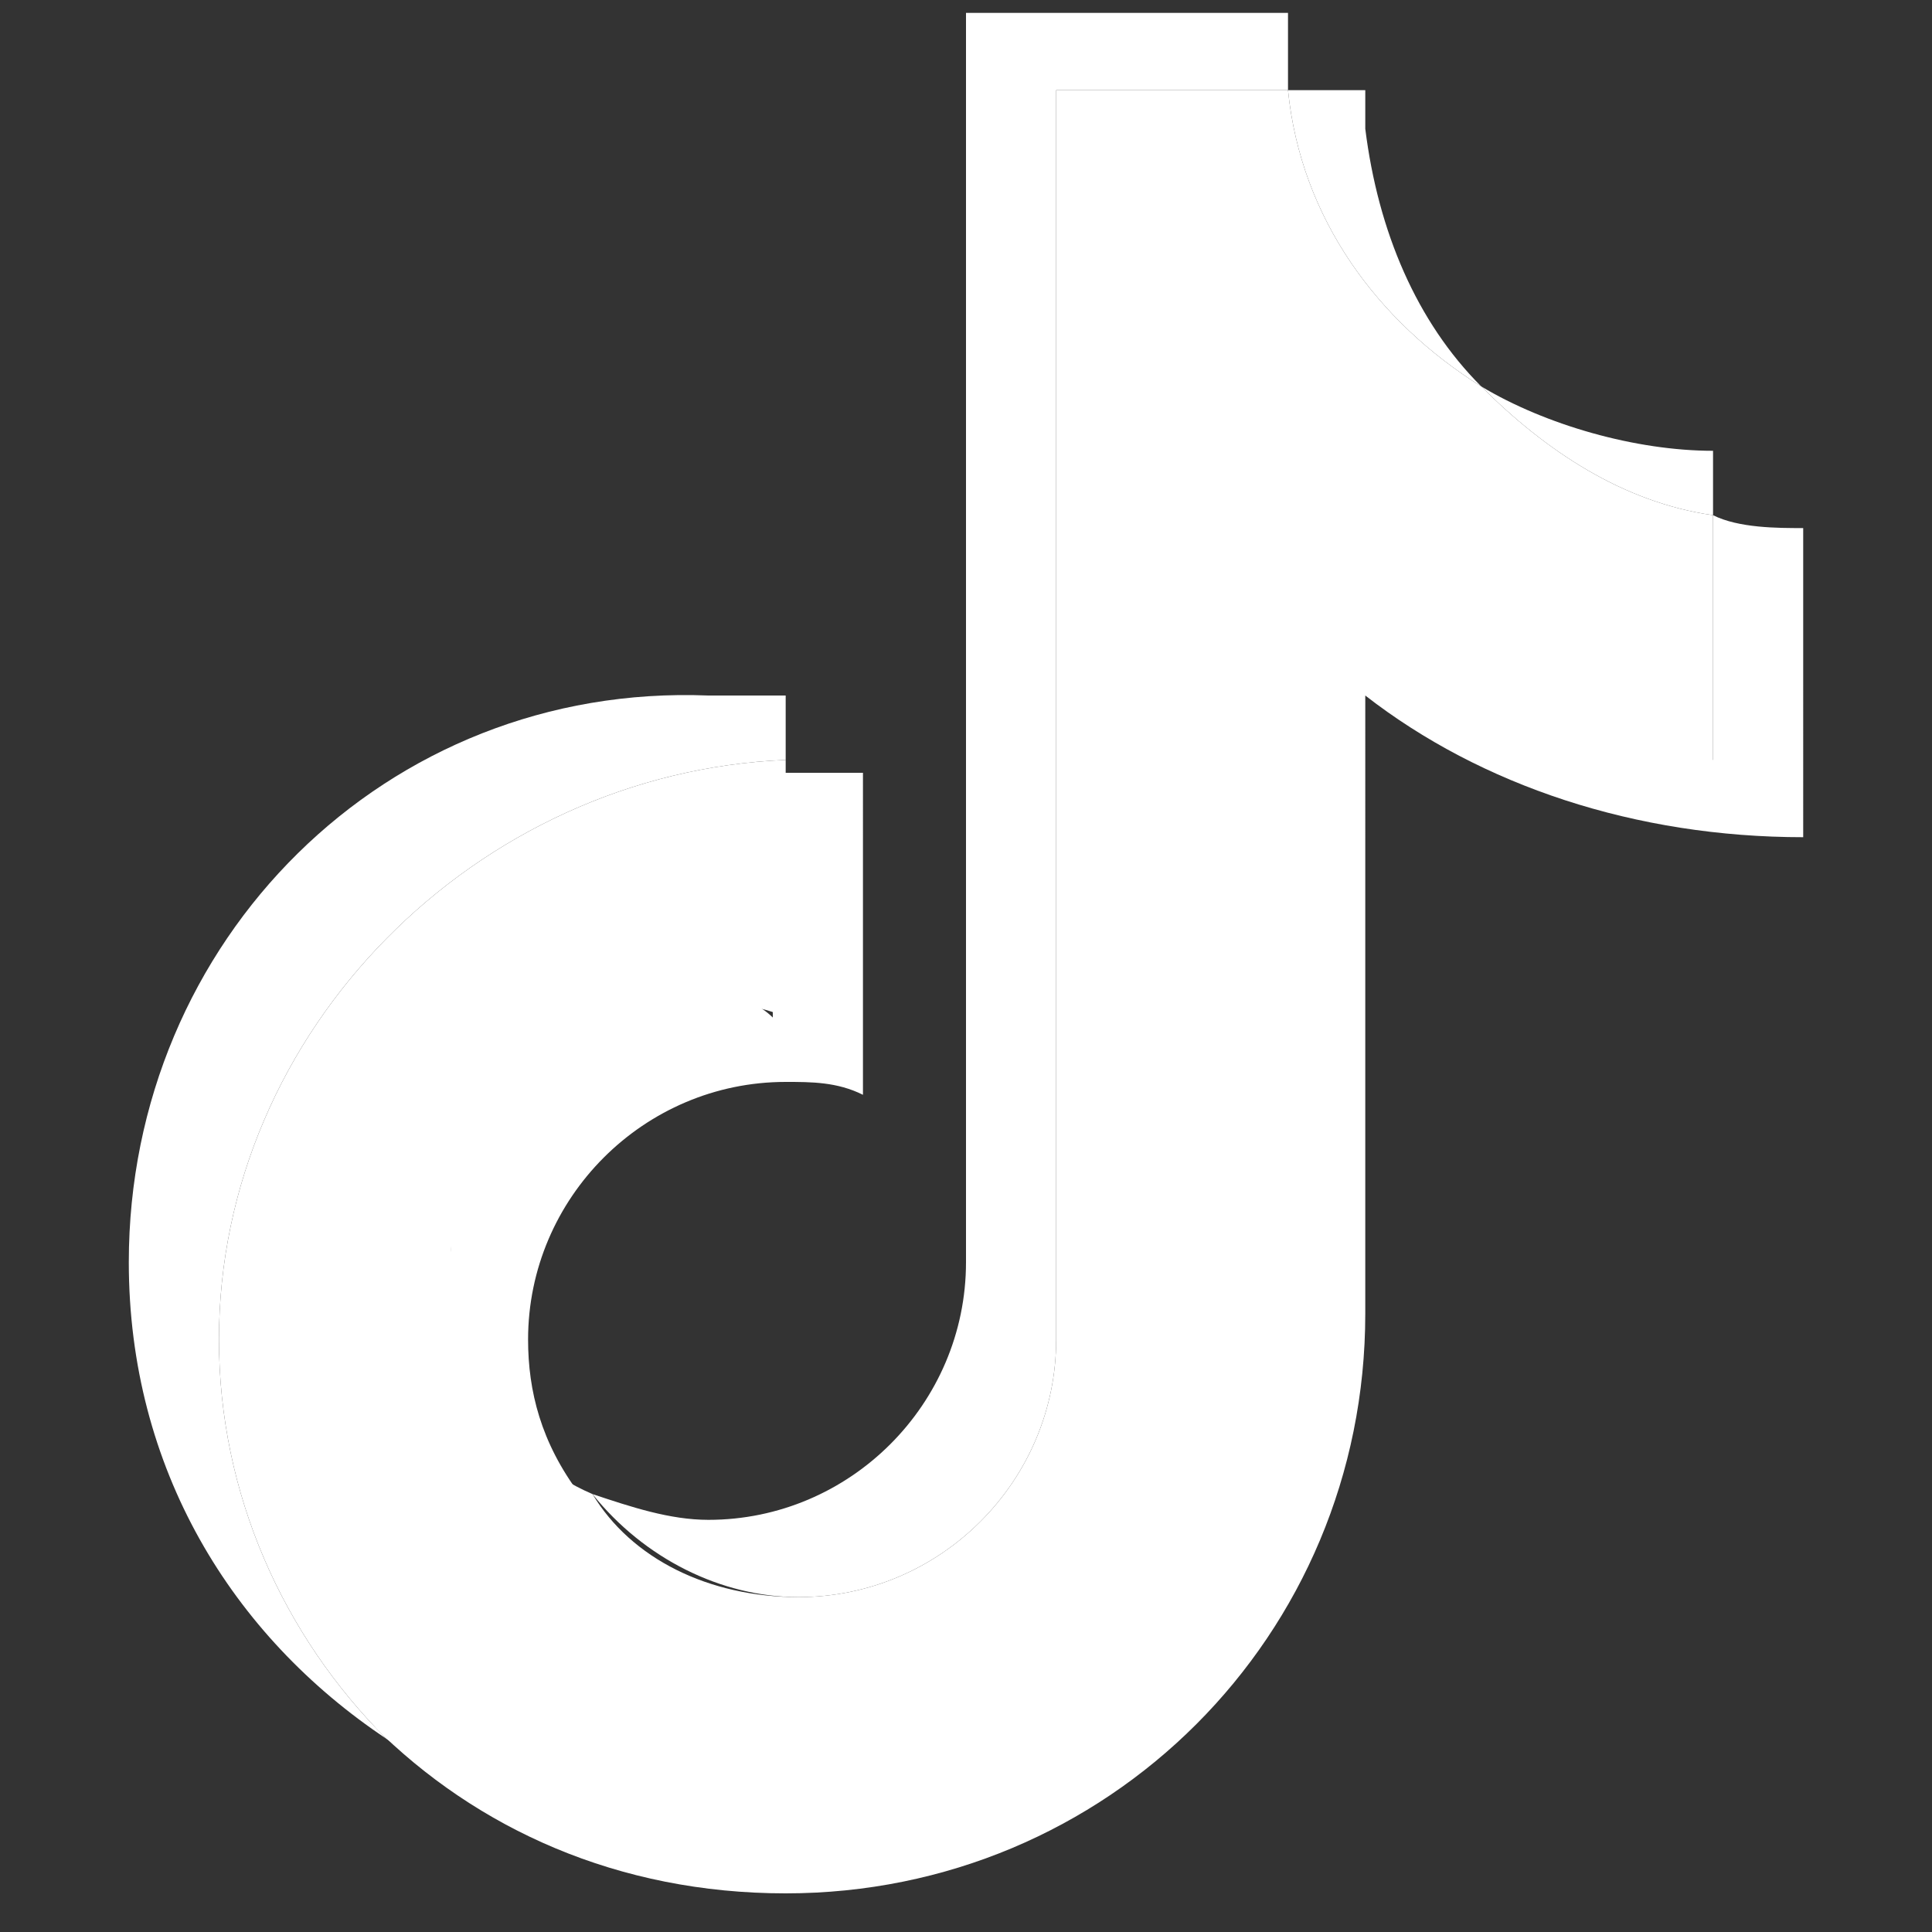
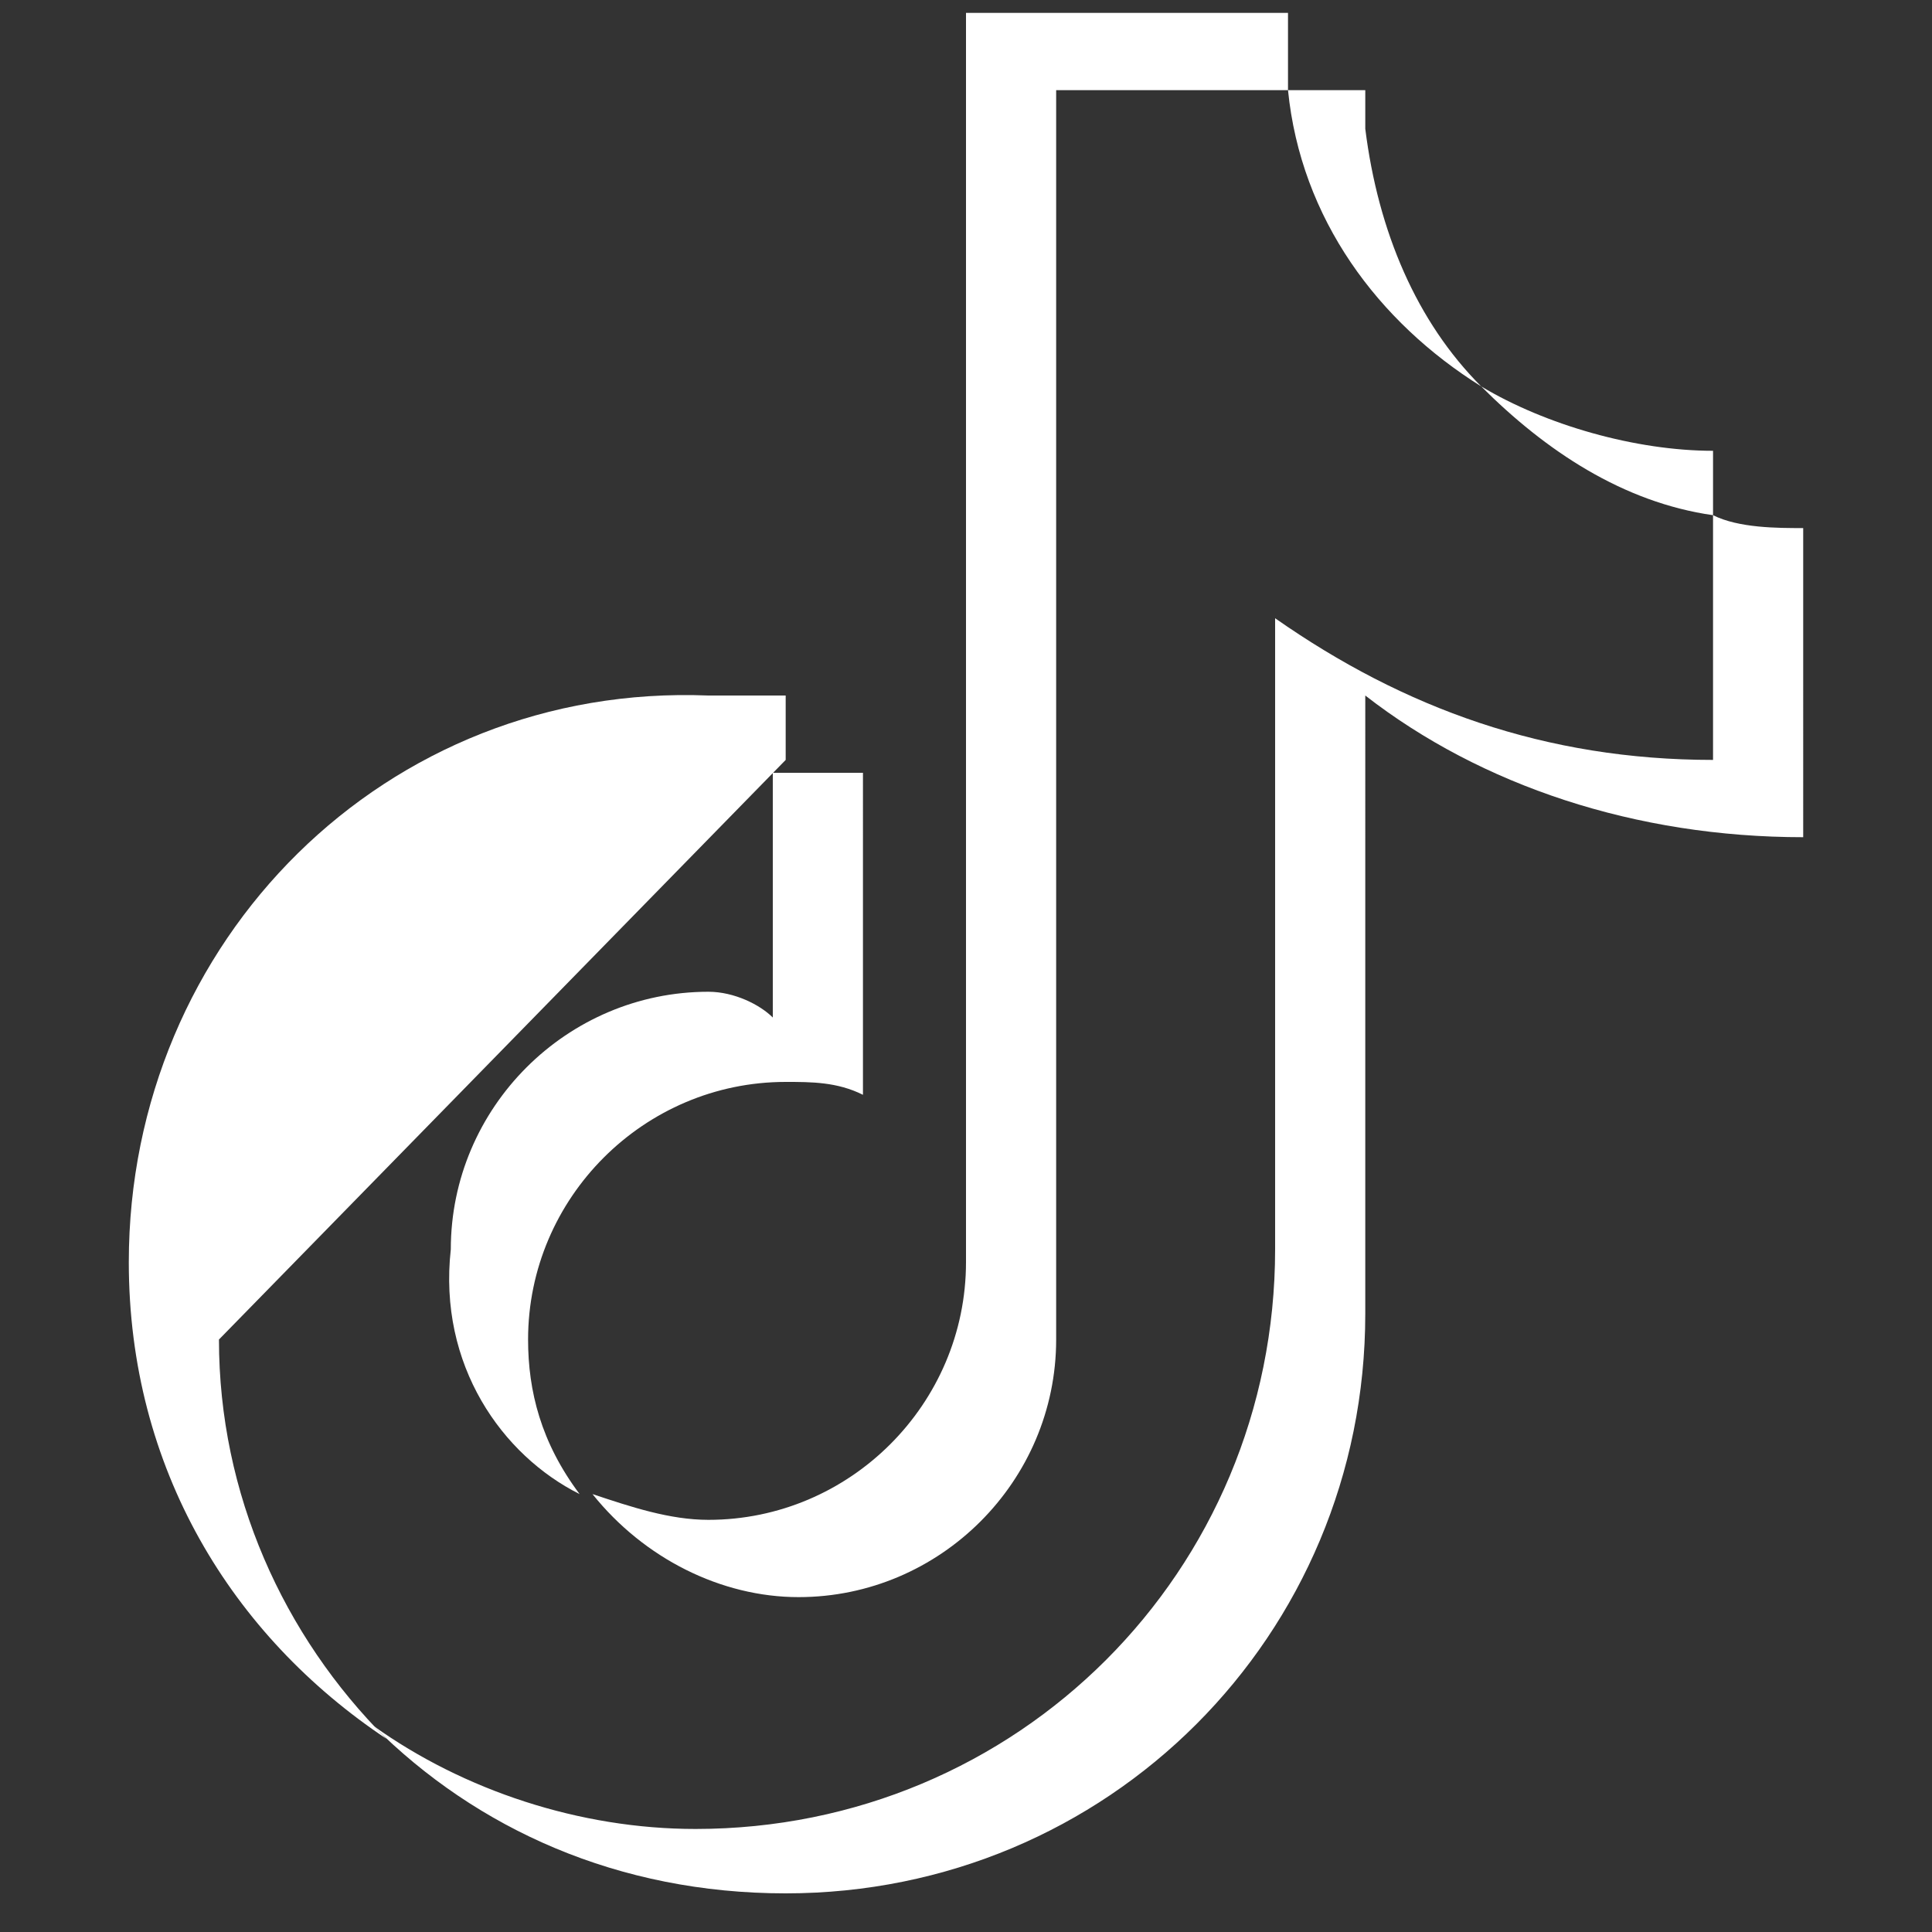
<svg xmlns="http://www.w3.org/2000/svg" version="1.1" id="Layer_1" x="0px" y="0px" viewBox="0 0 15 15" style="enable-background:new 0 0 15 15;" xml:space="preserve">
  <rect x="0" y="0" width="15" height="15" fill="#333333" stroke="none" />
  <style type="text/css">
	.st0{fill:#FFFFFF;}
</style>
  <g>
    <path class="st0" d="M10.6,5.4c0.9,0.7,2.1,1.1,3.4,1.1V4.1c-0.2,0-0.5,0-0.7-0.1v1.9c-1.3,0-2.4-0.4-3.4-1.1v4.9   c0,2.5-2,4.5-4.5,4.5c-0.9,0-1.8-0.3-2.5-0.8c0.8,0.8,1.9,1.3,3.2,1.3c2.5,0,4.5-2,4.5-4.5L10.6,5.4L10.6,5.4L10.6,5.4z M11.5,3   c-0.5-0.5-0.8-1.2-0.9-2V0.7H10C10.1,1.7,10.7,2.5,11.5,3z M4.5,11.6c-0.3-0.4-0.4-0.8-0.4-1.2c0-1.1,0.9-2,2-2   c0.2,0,0.4,0,0.6,0.1V6c-0.2,0-0.5,0-0.7,0v1.9C5.9,7.8,5.7,7.7,5.5,7.7c-1.1,0-2,0.9-2,2C3.4,10.6,3.9,11.3,4.5,11.6z" />
-     <path class="st0" d="M9.9,4.9c0.9,0.7,2.1,1.1,3.4,1.1V4c-0.7-0.1-1.3-0.5-1.8-1c-0.8-0.5-1.4-1.3-1.5-2.3H8.2v9.7c0,1.1-0.9,2-2,2   c-0.7,0-1.3-0.3-1.6-0.8c-0.7-0.3-1.1-1-1.1-1.8c0-1.1,0.9-2,2-2c0.2,0,0.4,0,0.6,0.1V5.9C3.7,6,1.7,8,1.7,10.4   c0,1.2,0.5,2.3,1.3,3.1c0.7,0.5,1.6,0.8,2.5,0.8c2.5,0,4.5-2,4.5-4.5L9.9,4.9L9.9,4.9z" />
-     <path class="st0" d="M13.3,4V3.5c-0.6,0-1.3-0.2-1.8-0.5C12,3.5,12.6,3.9,13.3,4z M10,0.7c0-0.1,0-0.2,0-0.3V0.1H7.5v9.7   c0,1.1-0.9,2-2,2c-0.3,0-0.6-0.1-0.9-0.2c0.4,0.5,1,0.8,1.6,0.8c1.1,0,2-0.9,2-2V0.7H10z M6.1,5.9V5.4c-0.2,0-0.4,0-0.6,0   C3,5.3,1,7.3,1,9.8c0,1.6,0.8,2.9,2,3.7c-0.8-0.8-1.3-1.9-1.3-3.1C1.7,8,3.7,6,6.1,5.9z" />
+     <path class="st0" d="M13.3,4V3.5c-0.6,0-1.3-0.2-1.8-0.5C12,3.5,12.6,3.9,13.3,4z M10,0.7c0-0.1,0-0.2,0-0.3V0.1H7.5v9.7   c0,1.1-0.9,2-2,2c-0.3,0-0.6-0.1-0.9-0.2c0.4,0.5,1,0.8,1.6,0.8c1.1,0,2-0.9,2-2V0.7H10z M6.1,5.9V5.4c-0.2,0-0.4,0-0.6,0   C3,5.3,1,7.3,1,9.8c0,1.6,0.8,2.9,2,3.7c-0.8-0.8-1.3-1.9-1.3-3.1z" />
  </g>
</svg>